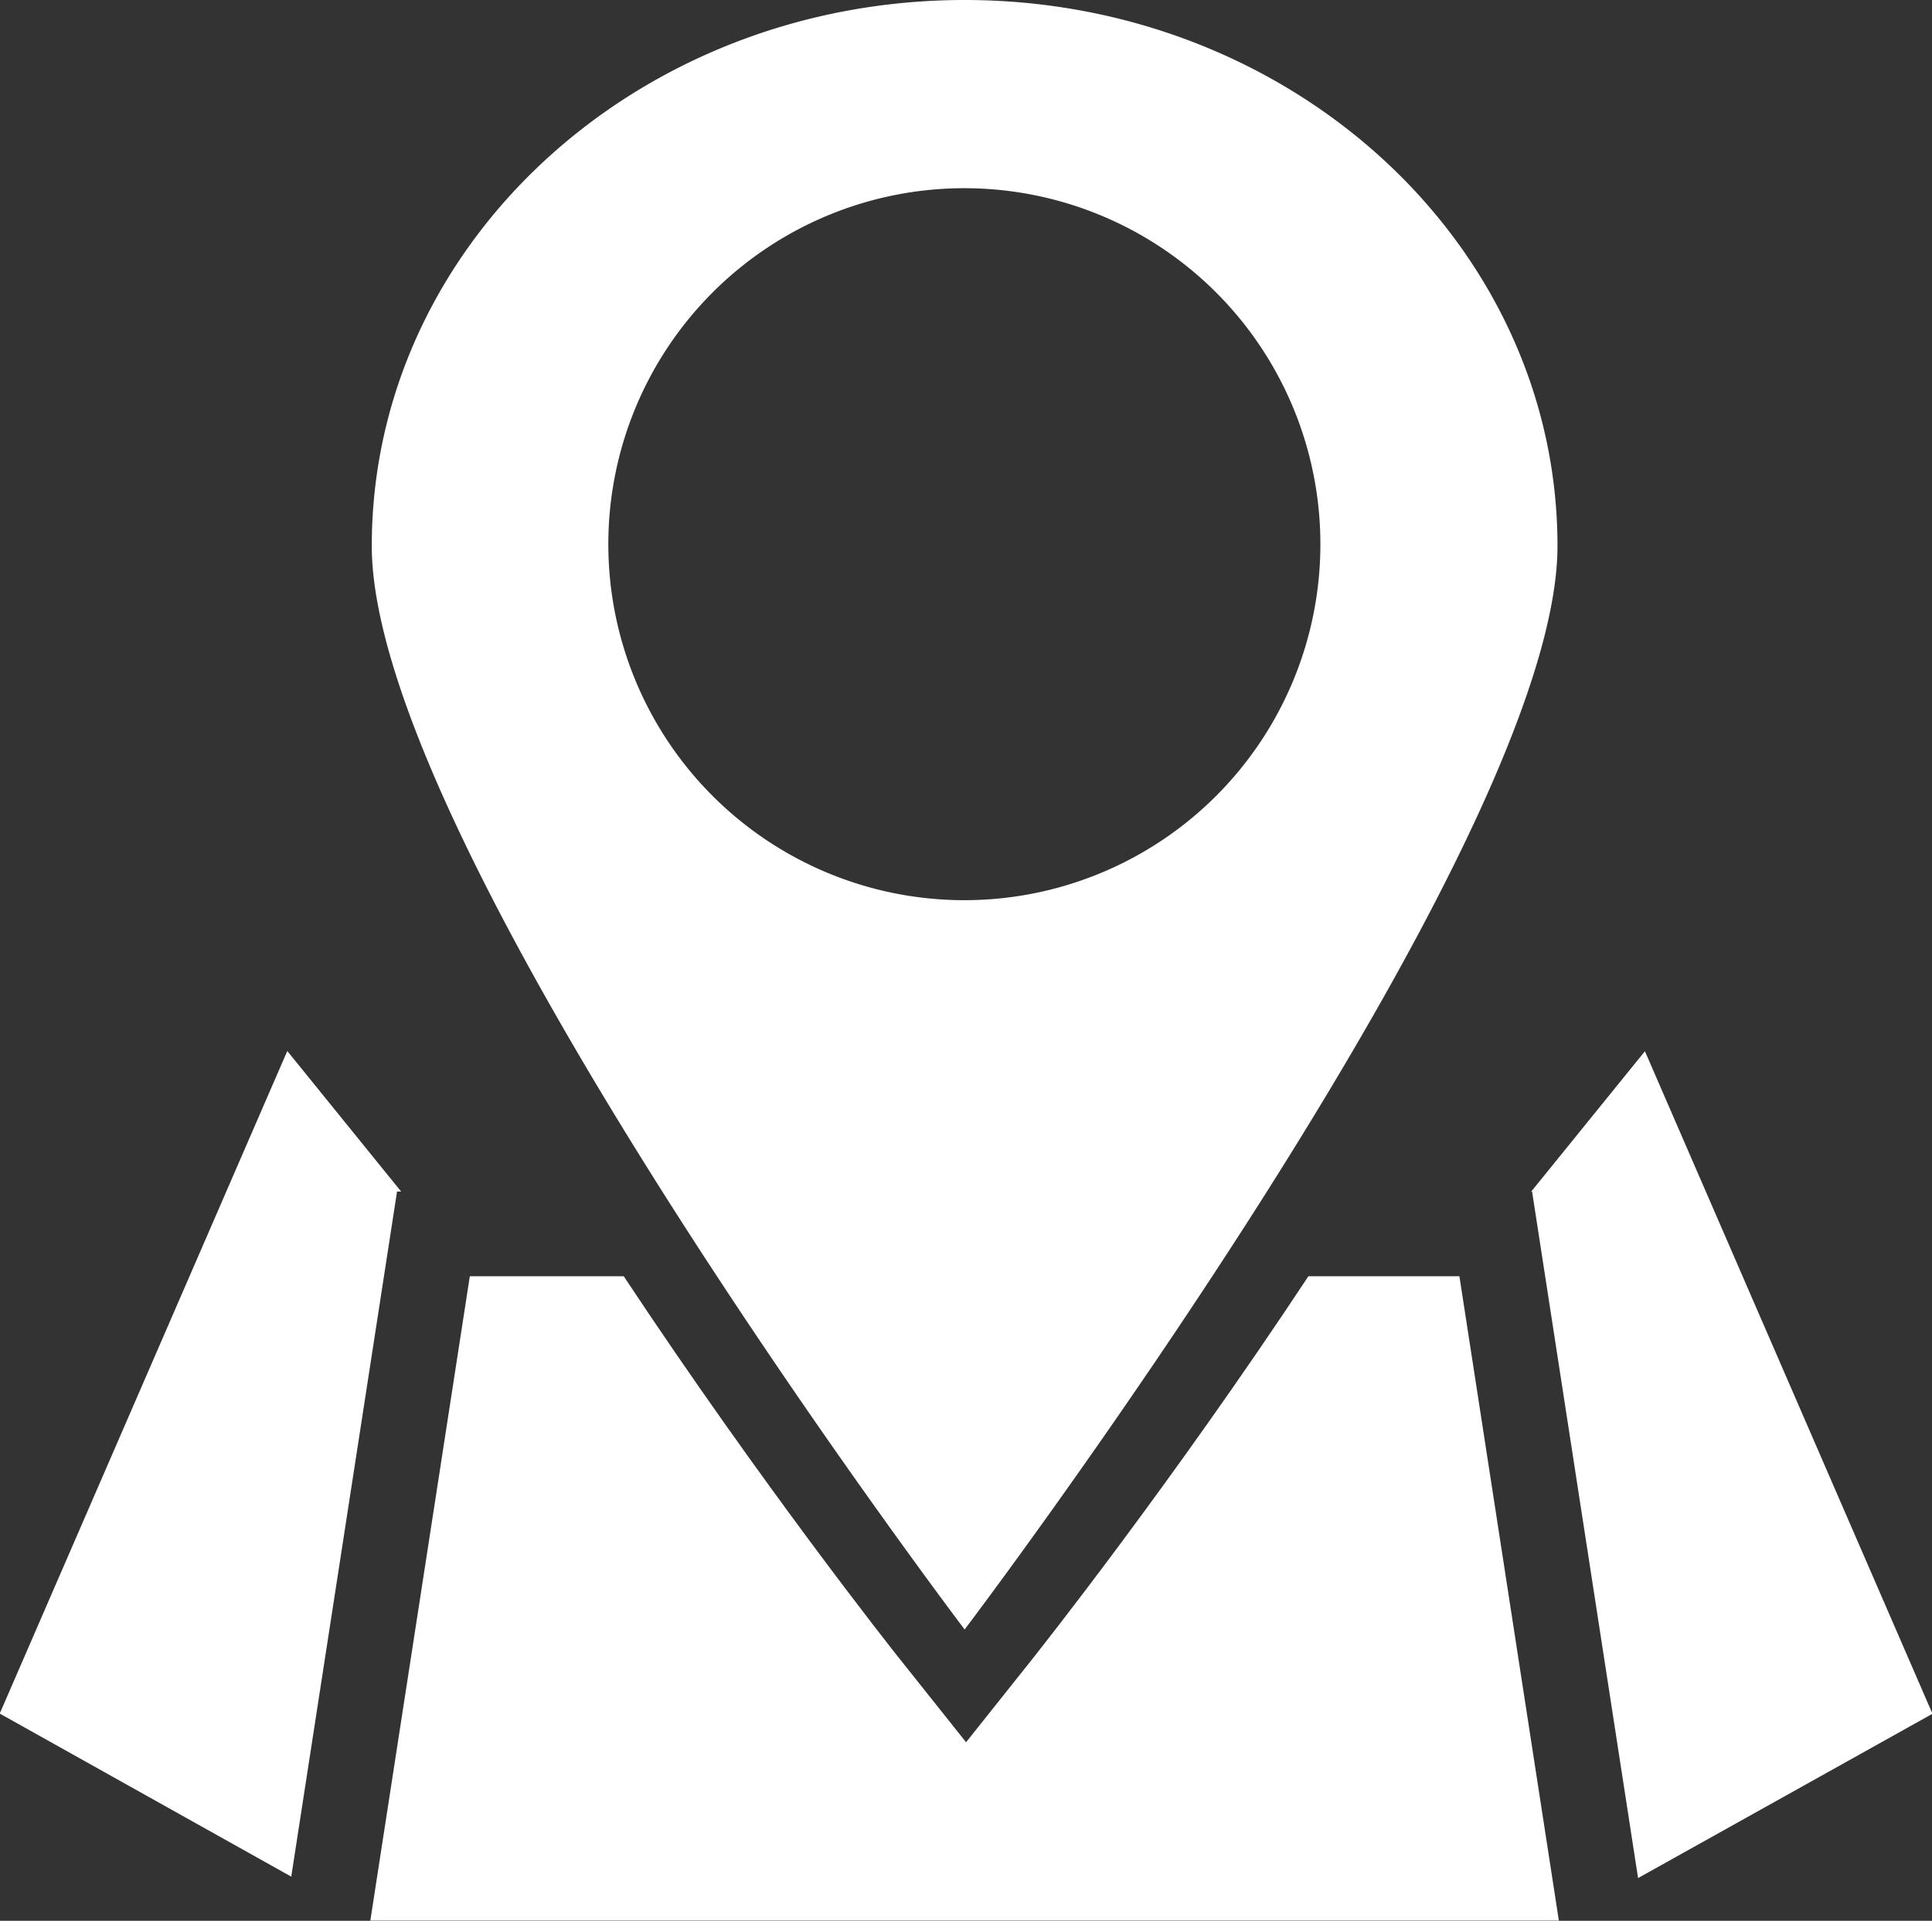
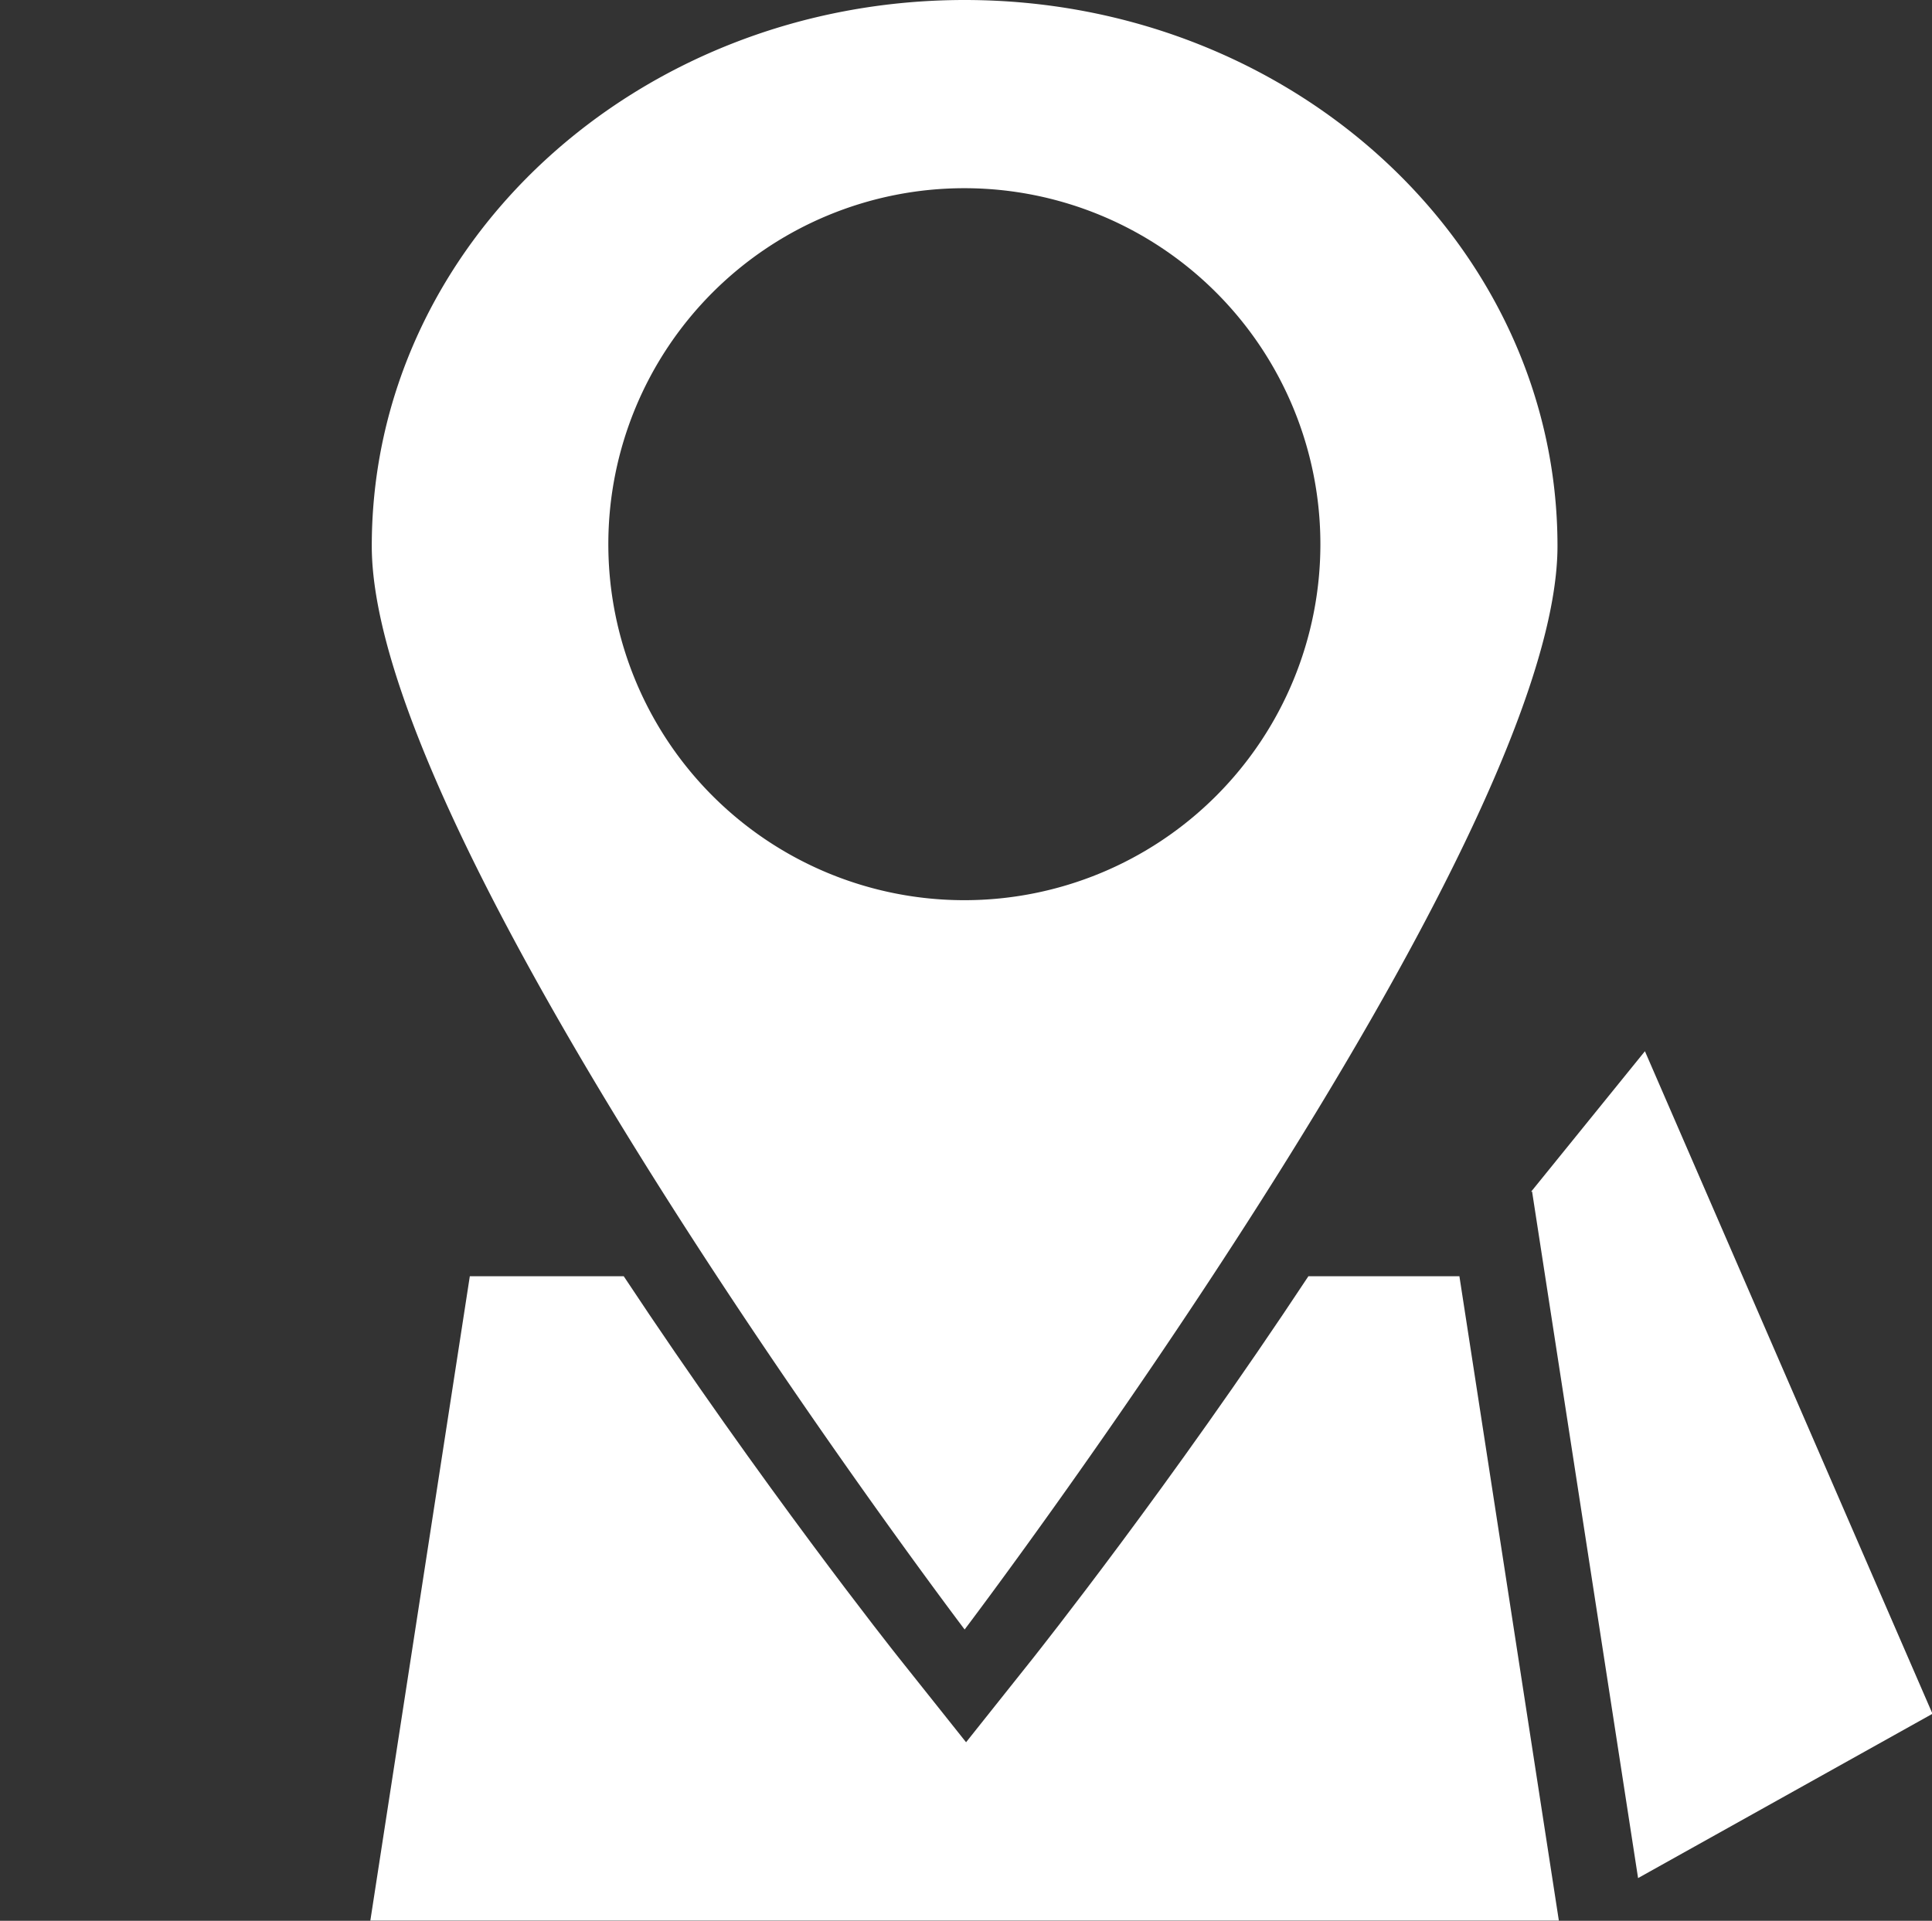
<svg xmlns="http://www.w3.org/2000/svg" id="グループ_7228" data-name="グループ 7228" width="28.218" height="28.057" viewBox="0 0 28.218 28.057">
  <rect x="0" y="0" width="28.218" height="28.057" fill="#333333" stroke="none" />
  <path id="パス_3102" data-name="パス 3102" d="M311.083,425.588h-2.205c-2.016,3.051-3.937,5.47-4.02,5.576l-.98,1.231-.98-1.231c-.084-.105-2-2.524-4.02-5.576H296.63L295.177,435h17.359l-1.453-9.415Z" transform="translate(-289.768 -406.946)" fill="#fff" />
-   <path id="パス_3103" data-name="パス 3103" d="M235.8,388.013h.059l-1.663-2.053-4.2,9.678,4.258,2.382,1.545-10.007Z" transform="translate(-230 -370.608)" fill="#fff" />
  <path id="パス_3104" data-name="パス 3104" d="M499.4,388.013l1.548,10.028,4.3-2.4-4.2-9.678-1.663,2.053Z" transform="translate(-477.023 -370.608)" fill="#fff" />
  <path id="パス_3105" data-name="パス 3105" d="M298.877,208.918a5.2,5.2,0,1,1,5.2,5.2,5.2,5.2,0,0,1-5.2-5.2Zm13.863.026c0-4.4-3.877-7.975-8.659-7.975s-8.659,3.57-8.659,7.975,8.659,15.827,8.659,15.827,8.659-11.423,8.659-15.827Z" transform="translate(-289.992 -200.969)" fill="#fff" />
</svg>